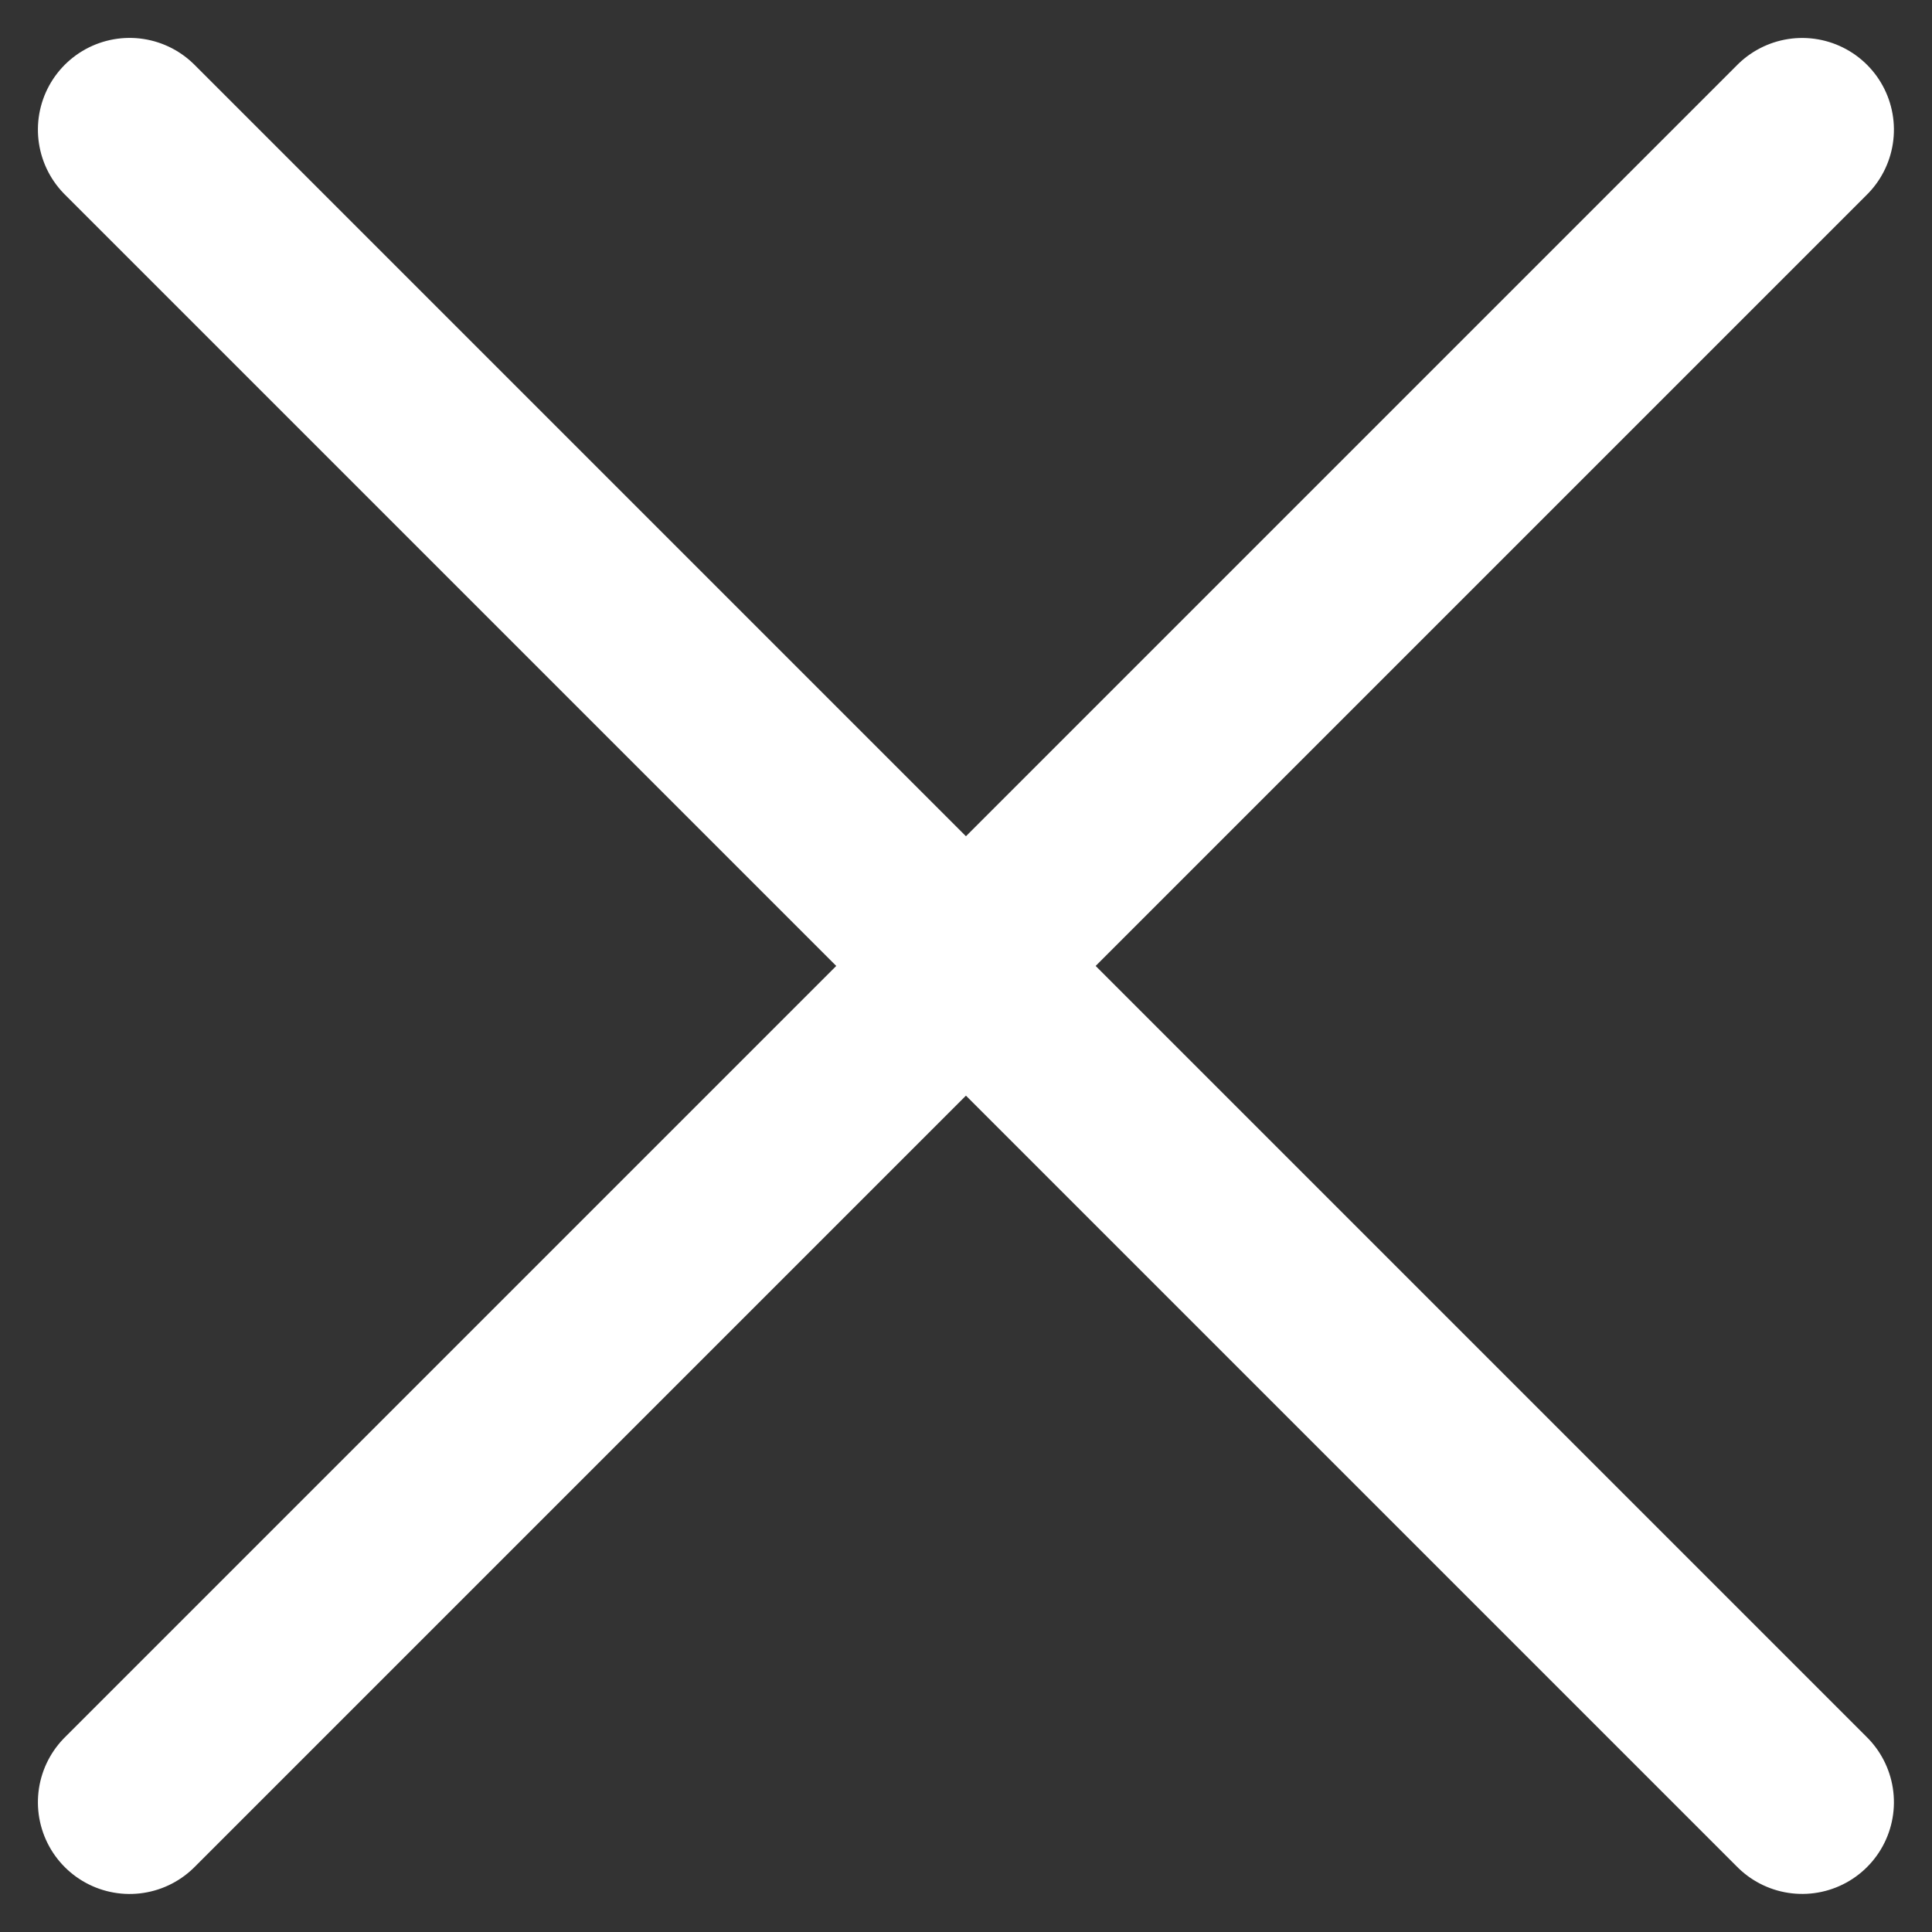
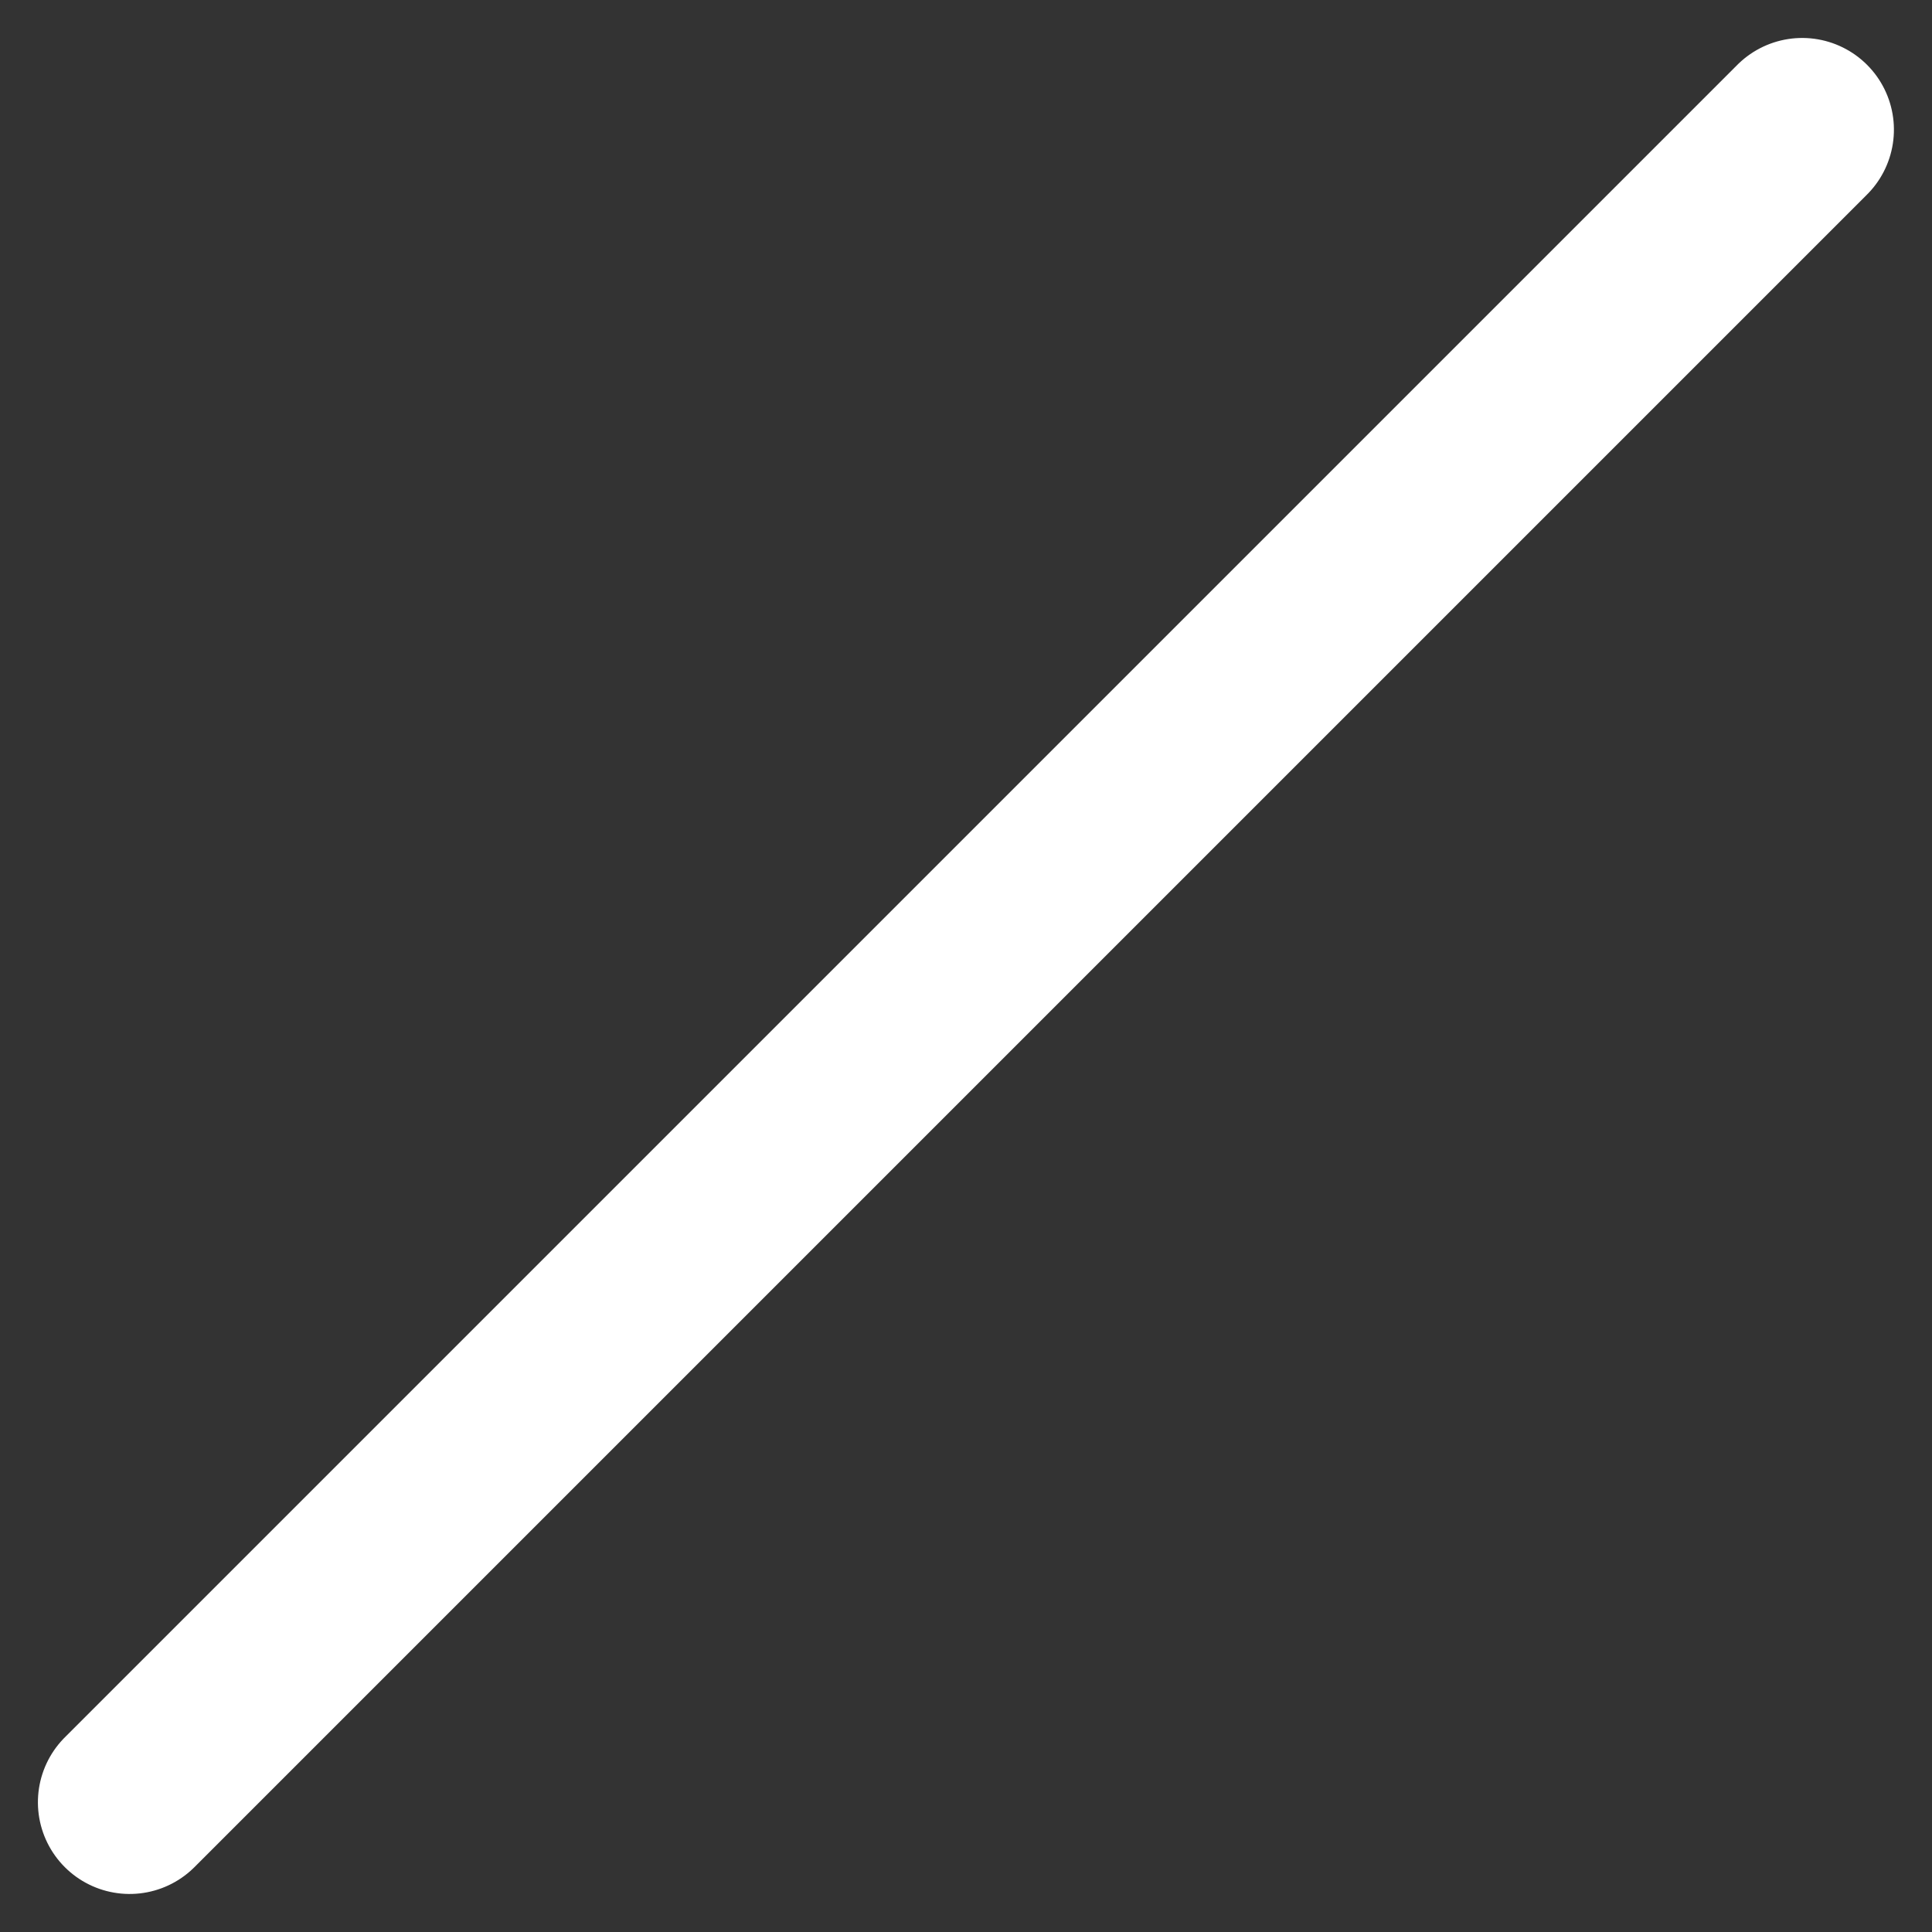
<svg xmlns="http://www.w3.org/2000/svg" width="15.799" height="15.799" viewBox="0 0 15.799 15.799">
  <rect x="0" y="0" width="15.799" height="15.799" fill="#333333" stroke="none" />
  <g id="close-icon" transform="translate(-1696.549 -55.825)">
    <path id="Trazado_235" data-name="Trazado 235" d="M0,0H19.343" transform="translate(1697.609 70.563) rotate(-45)" fill="none" stroke="#fff" stroke-linecap="round" stroke-width="1.5" />
-     <path id="Trazado_236" data-name="Trazado 236" d="M0,0H19.343" transform="translate(1697.609 56.885) rotate(45)" fill="none" stroke="#fff" stroke-linecap="round" stroke-width="1.5" />
  </g>
</svg>